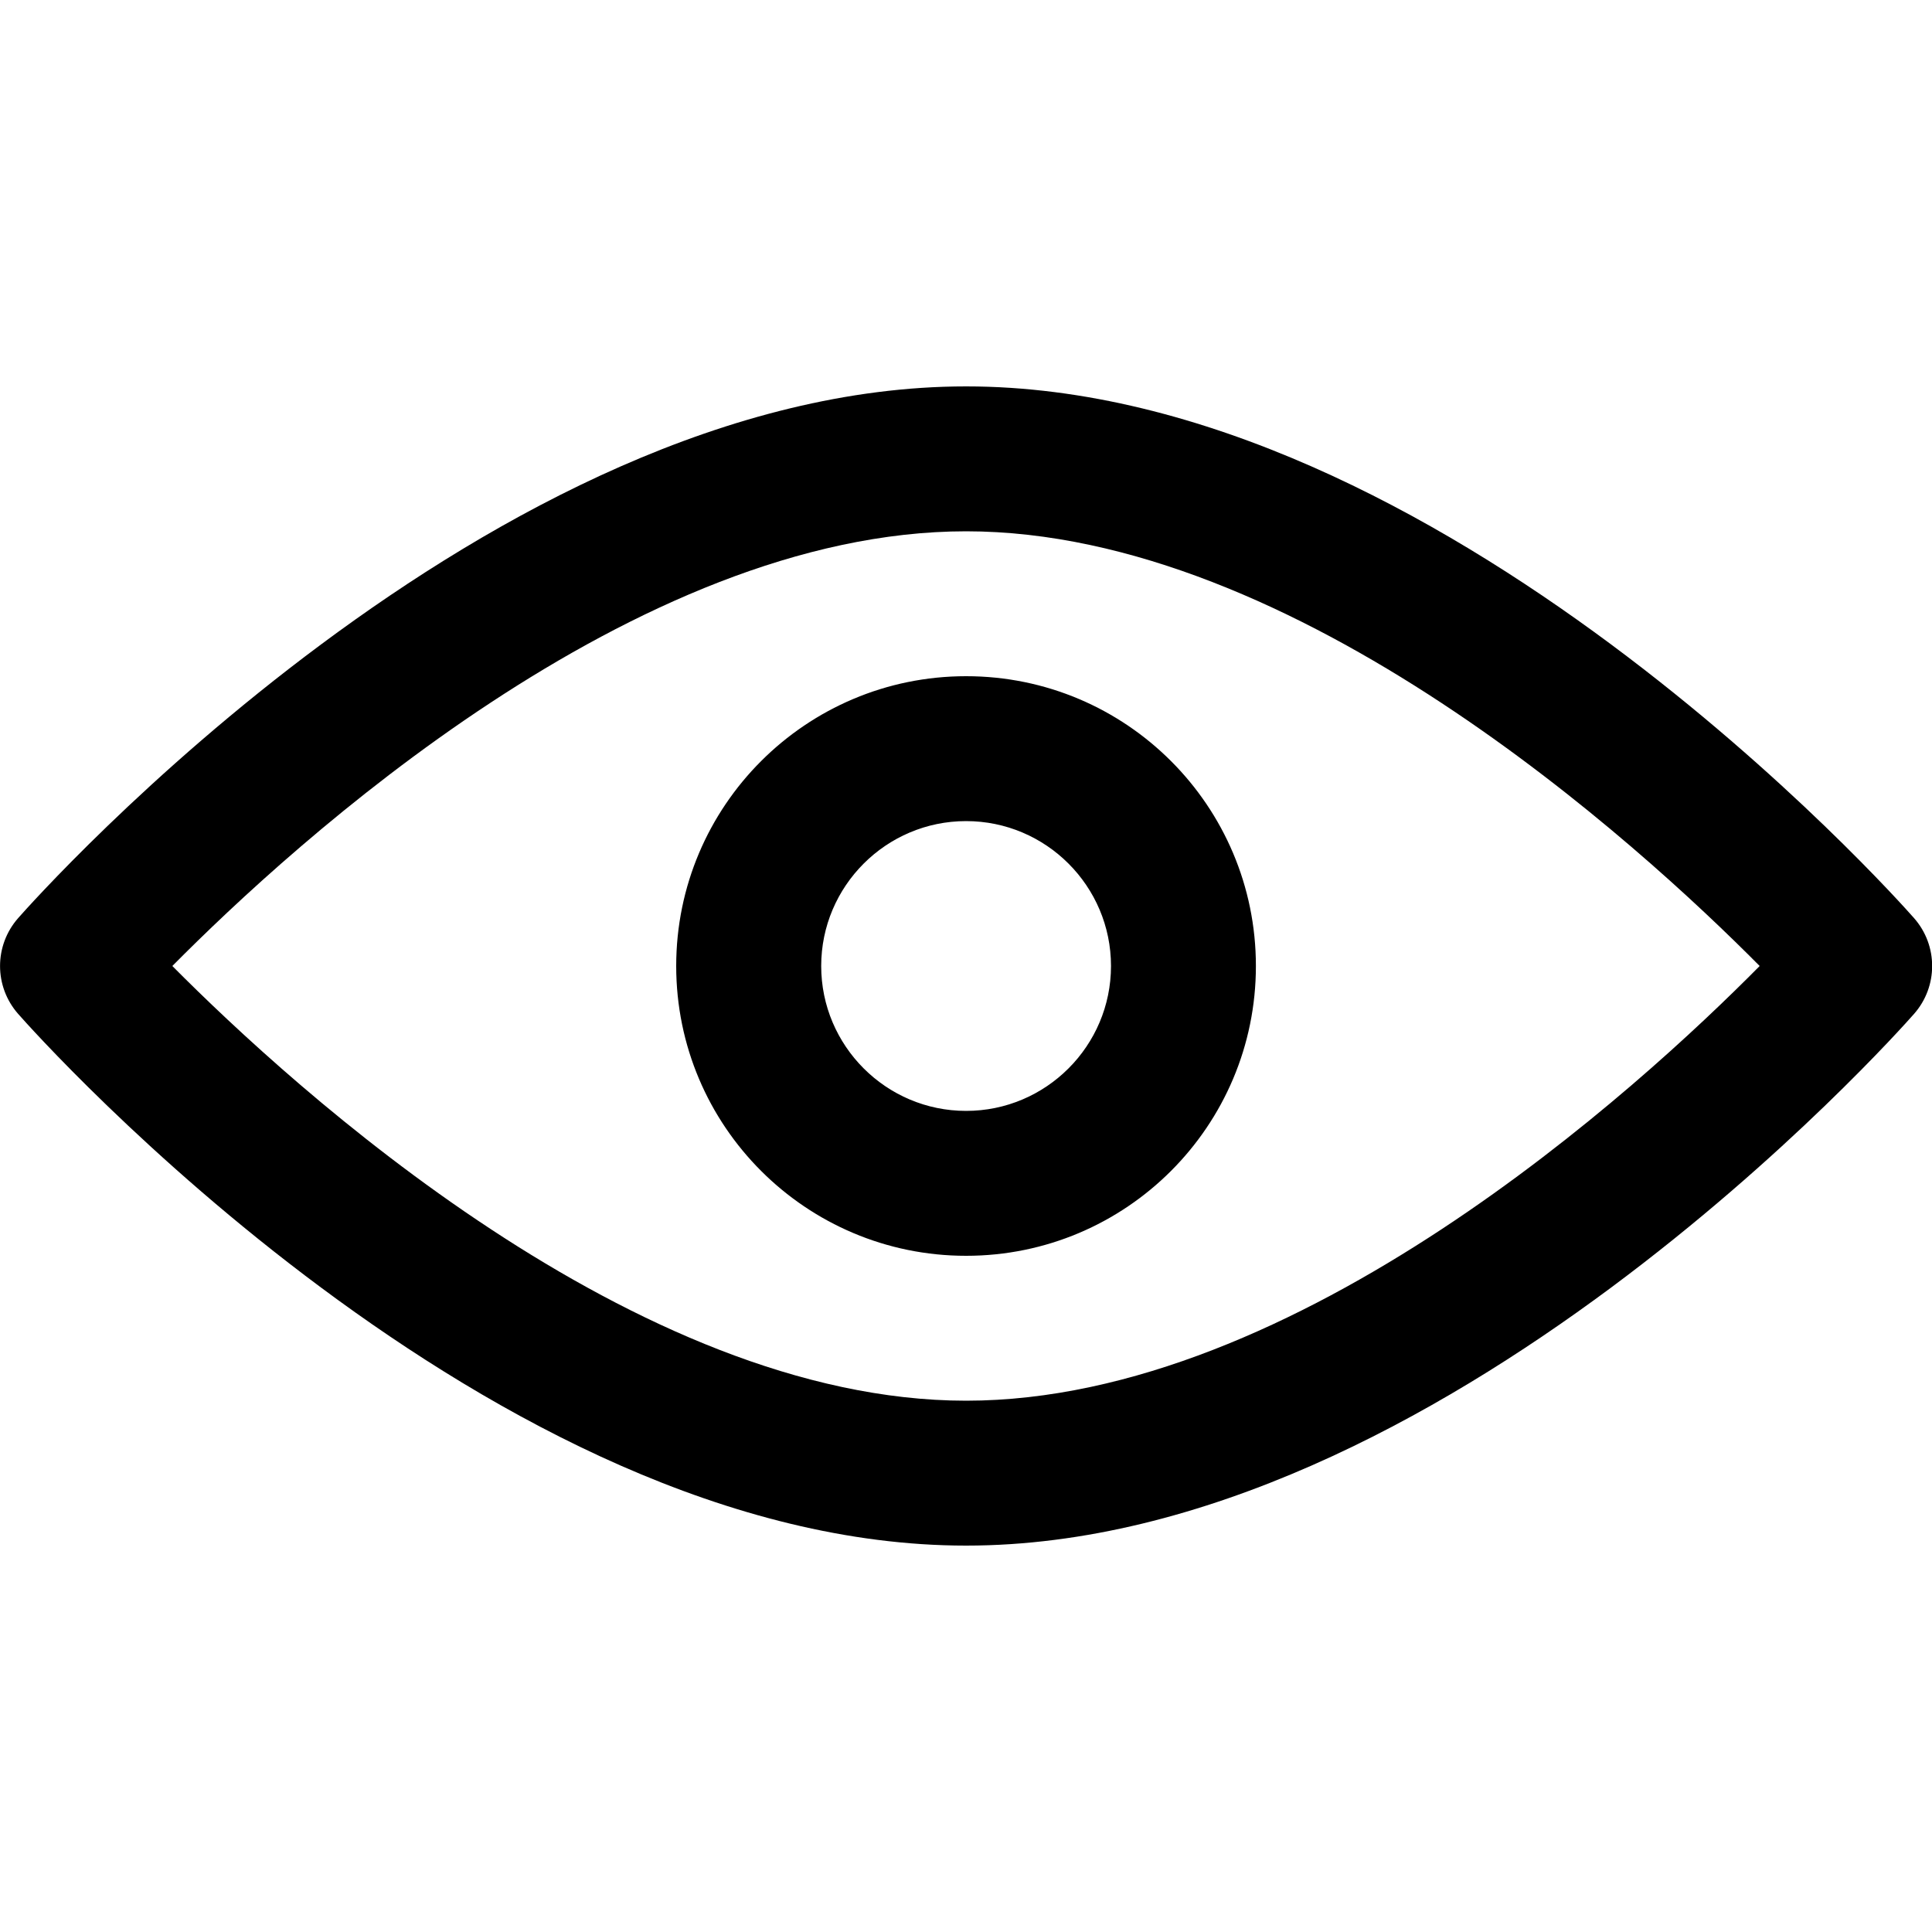
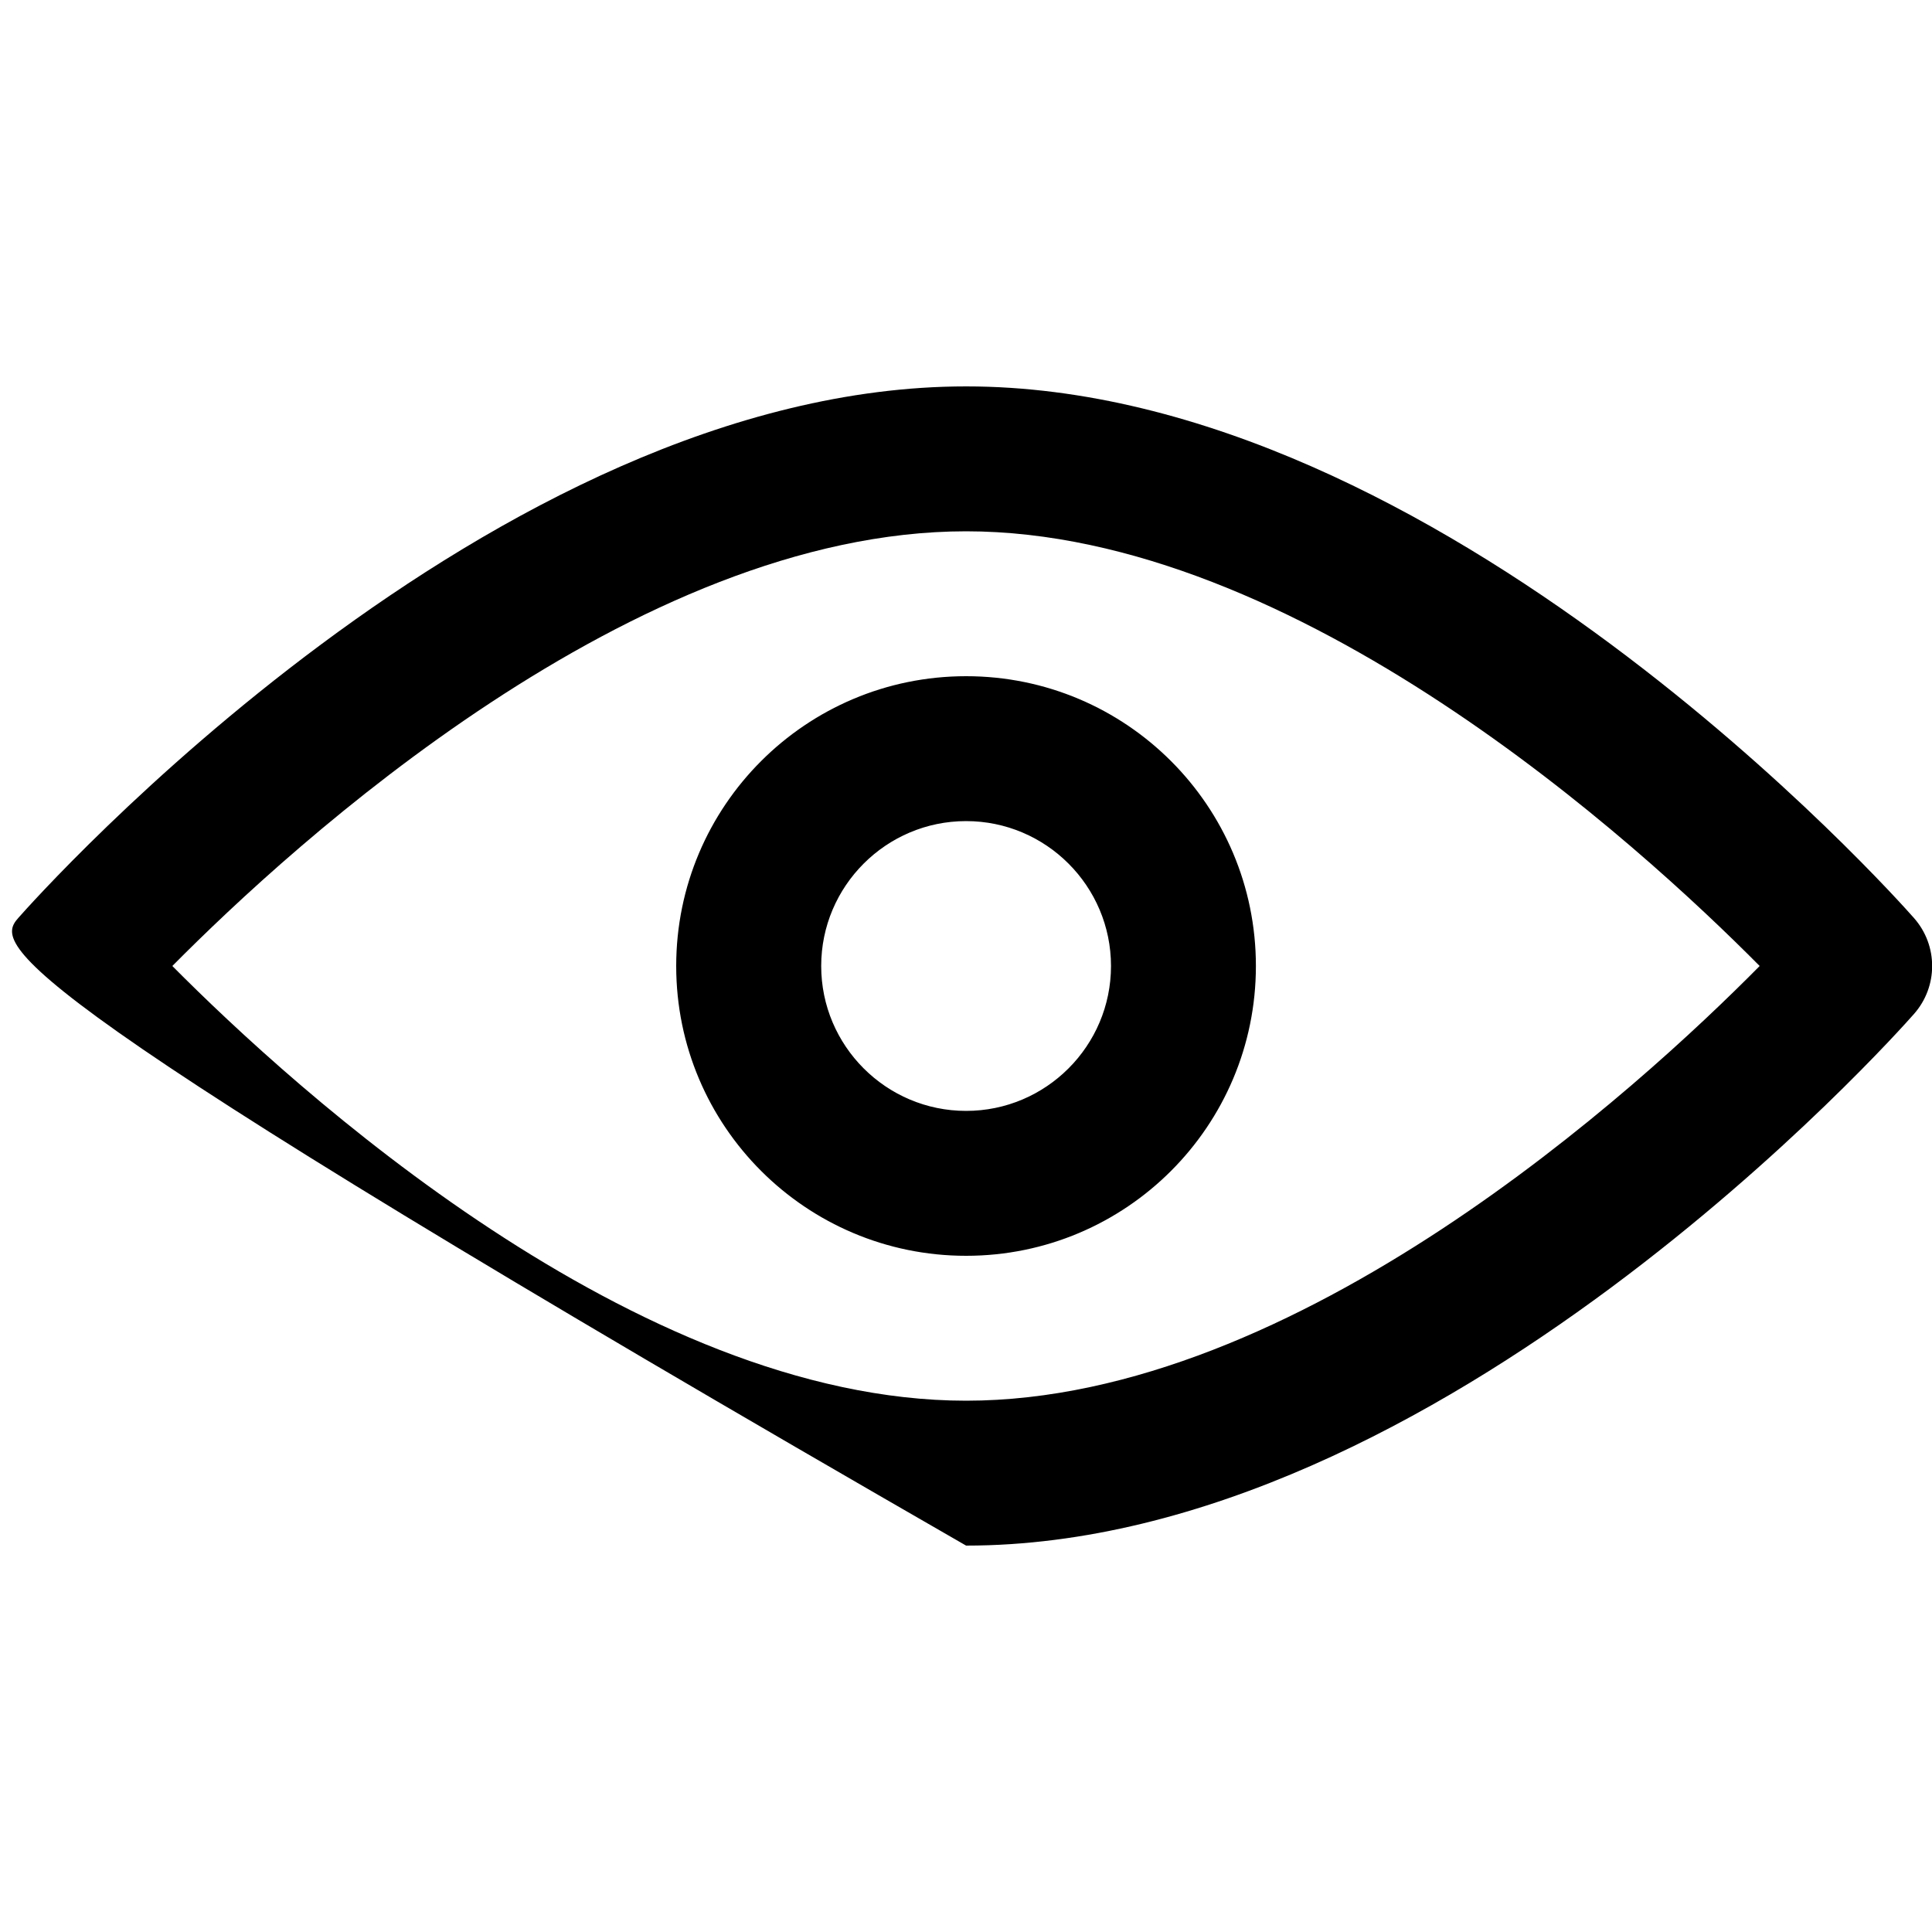
<svg xmlns="http://www.w3.org/2000/svg" width="20" height="20" viewBox="0 0 20 20">
  <title>
    ICON/M/icon-preview
  </title>
-   <path fill="#000000" fill-rule="evenodd" d="M10.001,4 C14.908,4 19.616,9.279 19.814,9.504 C20.064,9.788 20.064,10.212 19.814,10.496 C19.616,10.721 14.908,16 10.001,16 C5.093,16 0.386,10.721 0.188,10.496 C-0.062,10.212 -0.062,9.788 0.188,9.504 C0.386,9.279 5.093,4 10.001,4 Z M10.001,5.5 C6.572,5.5 3.035,8.736 1.784,10 C3.037,11.262 6.58,14.5 10.001,14.5 C13.428,14.5 16.966,11.264 18.216,10 C16.965,8.738 13.421,5.5 10.001,5.5 Z M10.001,7 C11.658,7 13.001,8.343 13.001,10 C13.001,11.657 11.658,13 10.001,13 C8.344,13 7,11.657 7,10 C7,8.343 8.344,7 10.001,7 Z M10.001,8.5 C9.174,8.5 8.501,9.173 8.501,10 C8.501,10.827 9.174,11.5 10.001,11.5 C10.828,11.5 11.501,10.827 11.501,10 C11.501,9.173 10.828,8.5 10.001,8.5 Z" />
+   <path fill="#000000" fill-rule="evenodd" d="M10.001,4 C14.908,4 19.616,9.279 19.814,9.504 C20.064,9.788 20.064,10.212 19.814,10.496 C19.616,10.721 14.908,16 10.001,16 C-0.062,10.212 -0.062,9.788 0.188,9.504 C0.386,9.279 5.093,4 10.001,4 Z M10.001,5.5 C6.572,5.5 3.035,8.736 1.784,10 C3.037,11.262 6.58,14.5 10.001,14.5 C13.428,14.5 16.966,11.264 18.216,10 C16.965,8.738 13.421,5.5 10.001,5.5 Z M10.001,7 C11.658,7 13.001,8.343 13.001,10 C13.001,11.657 11.658,13 10.001,13 C8.344,13 7,11.657 7,10 C7,8.343 8.344,7 10.001,7 Z M10.001,8.5 C9.174,8.5 8.501,9.173 8.501,10 C8.501,10.827 9.174,11.5 10.001,11.5 C10.828,11.5 11.501,10.827 11.501,10 C11.501,9.173 10.828,8.5 10.001,8.5 Z" />
</svg>